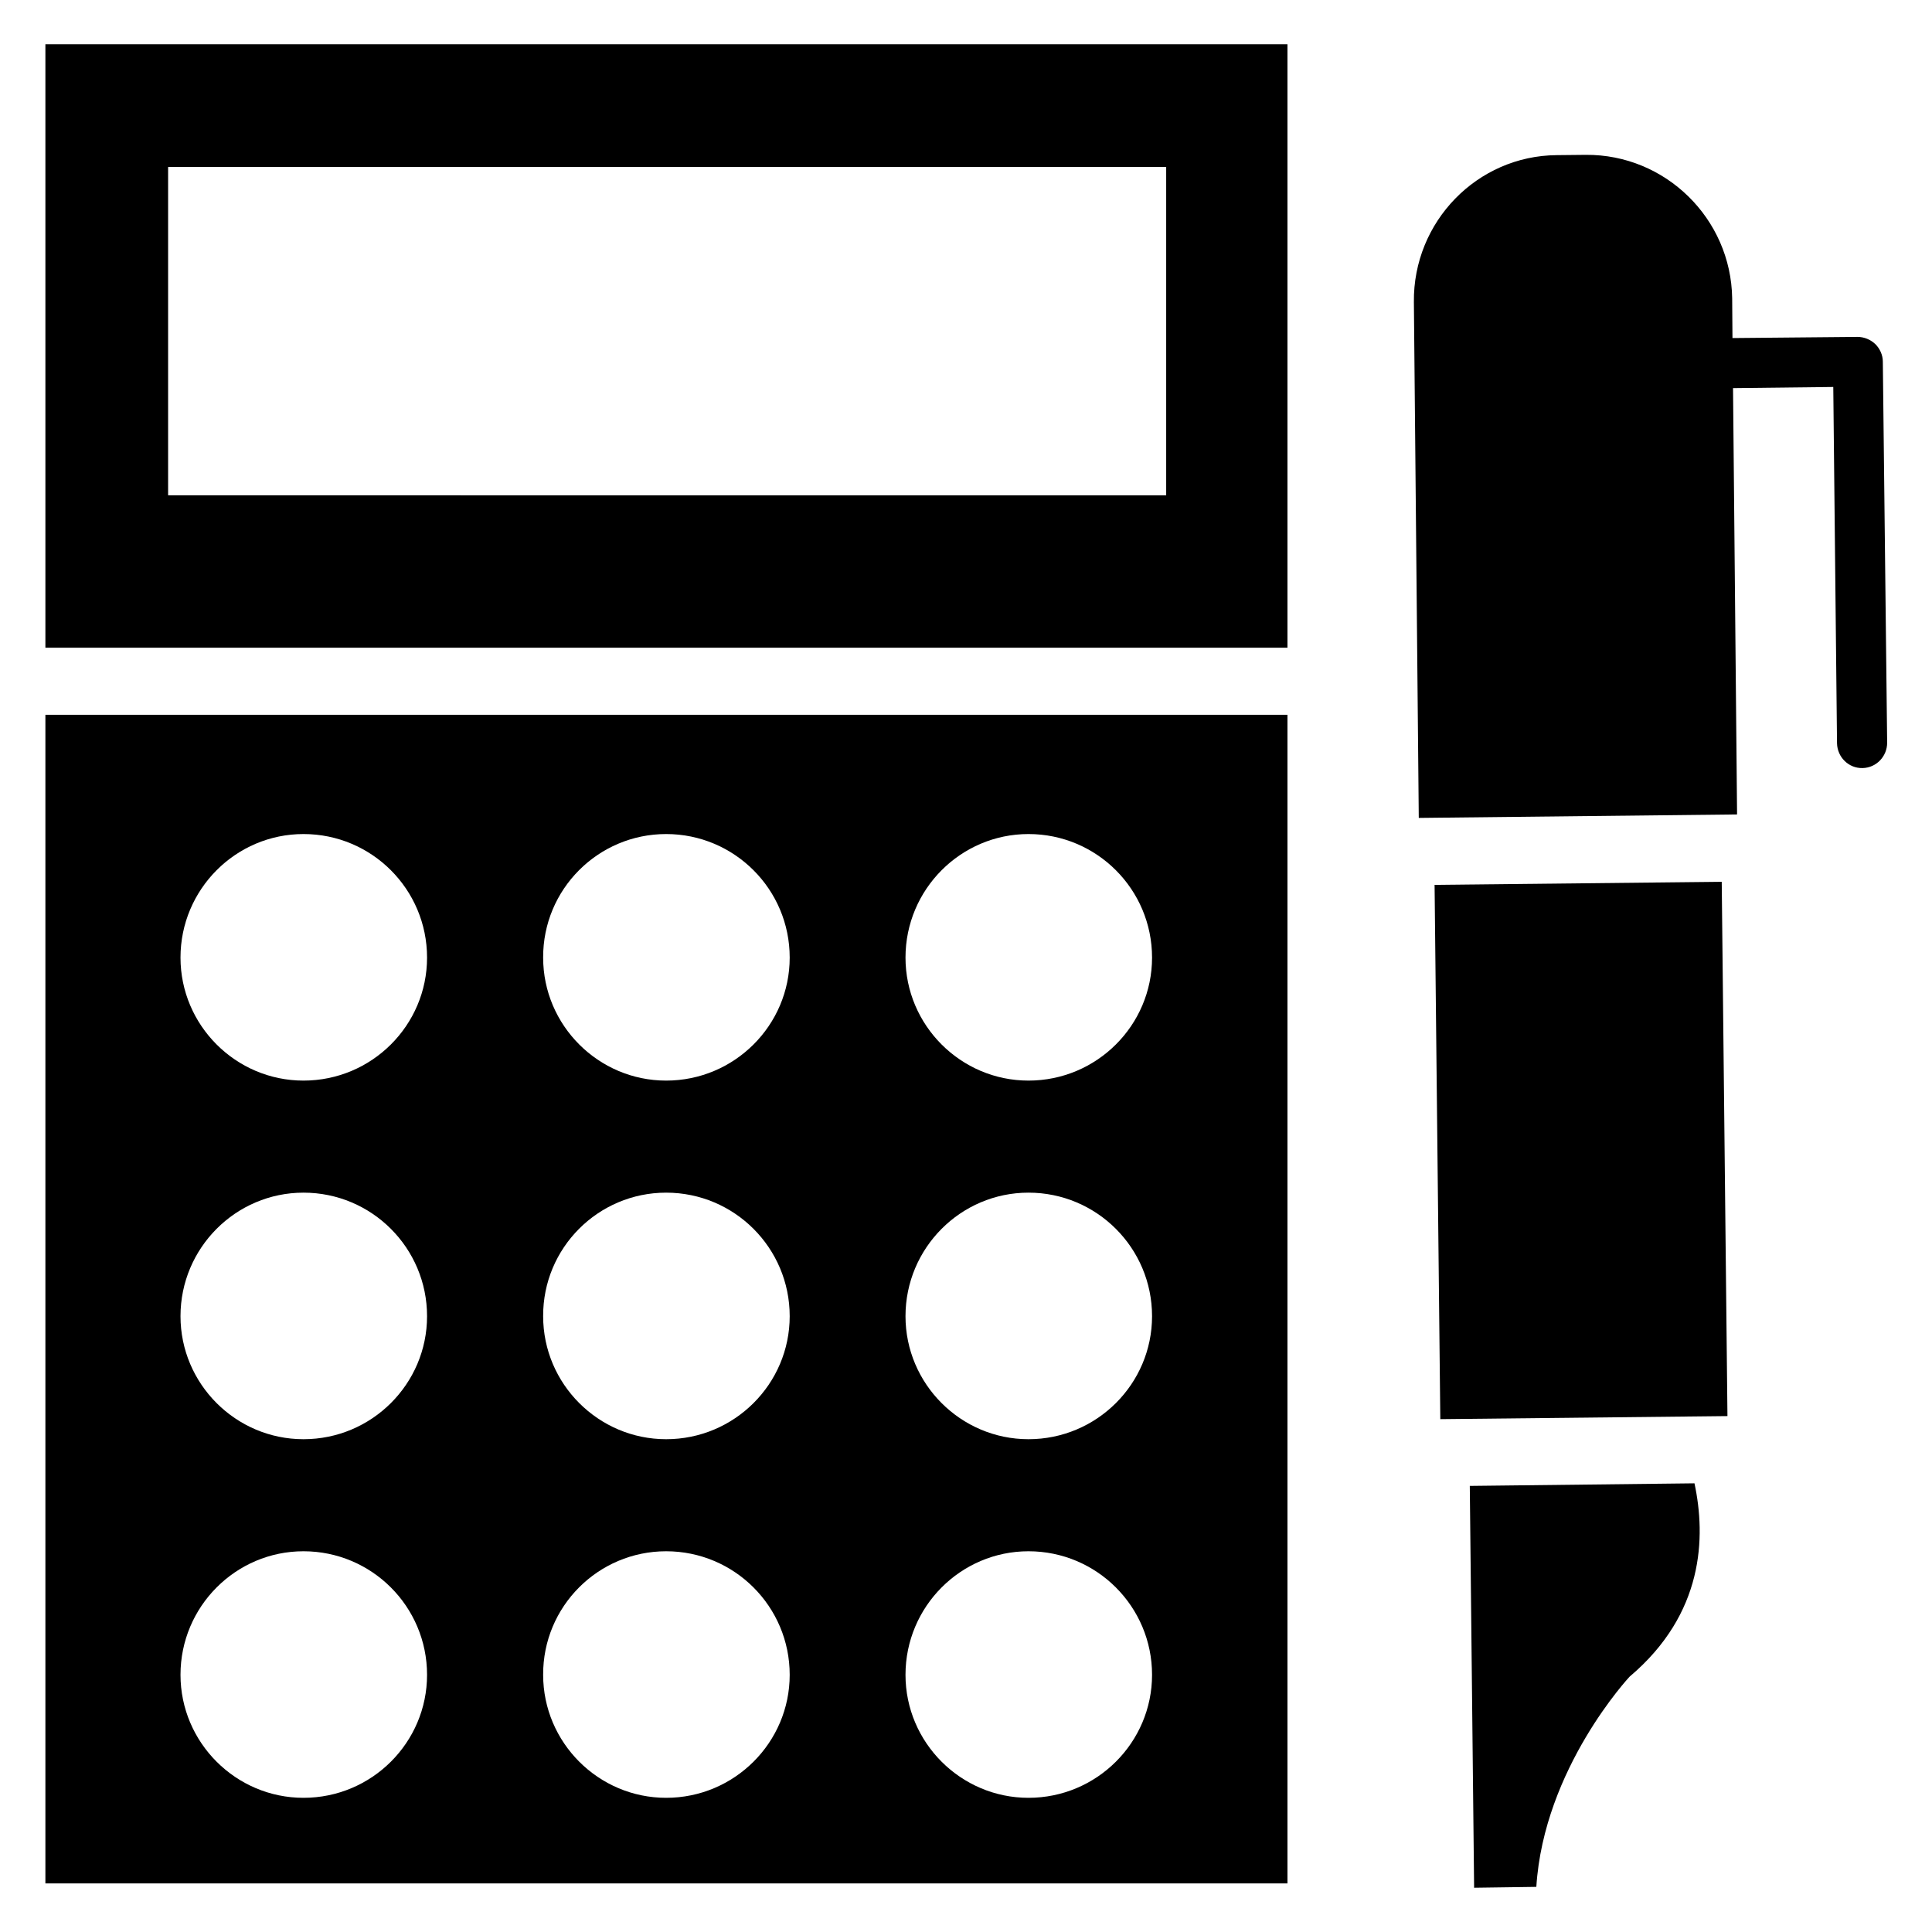
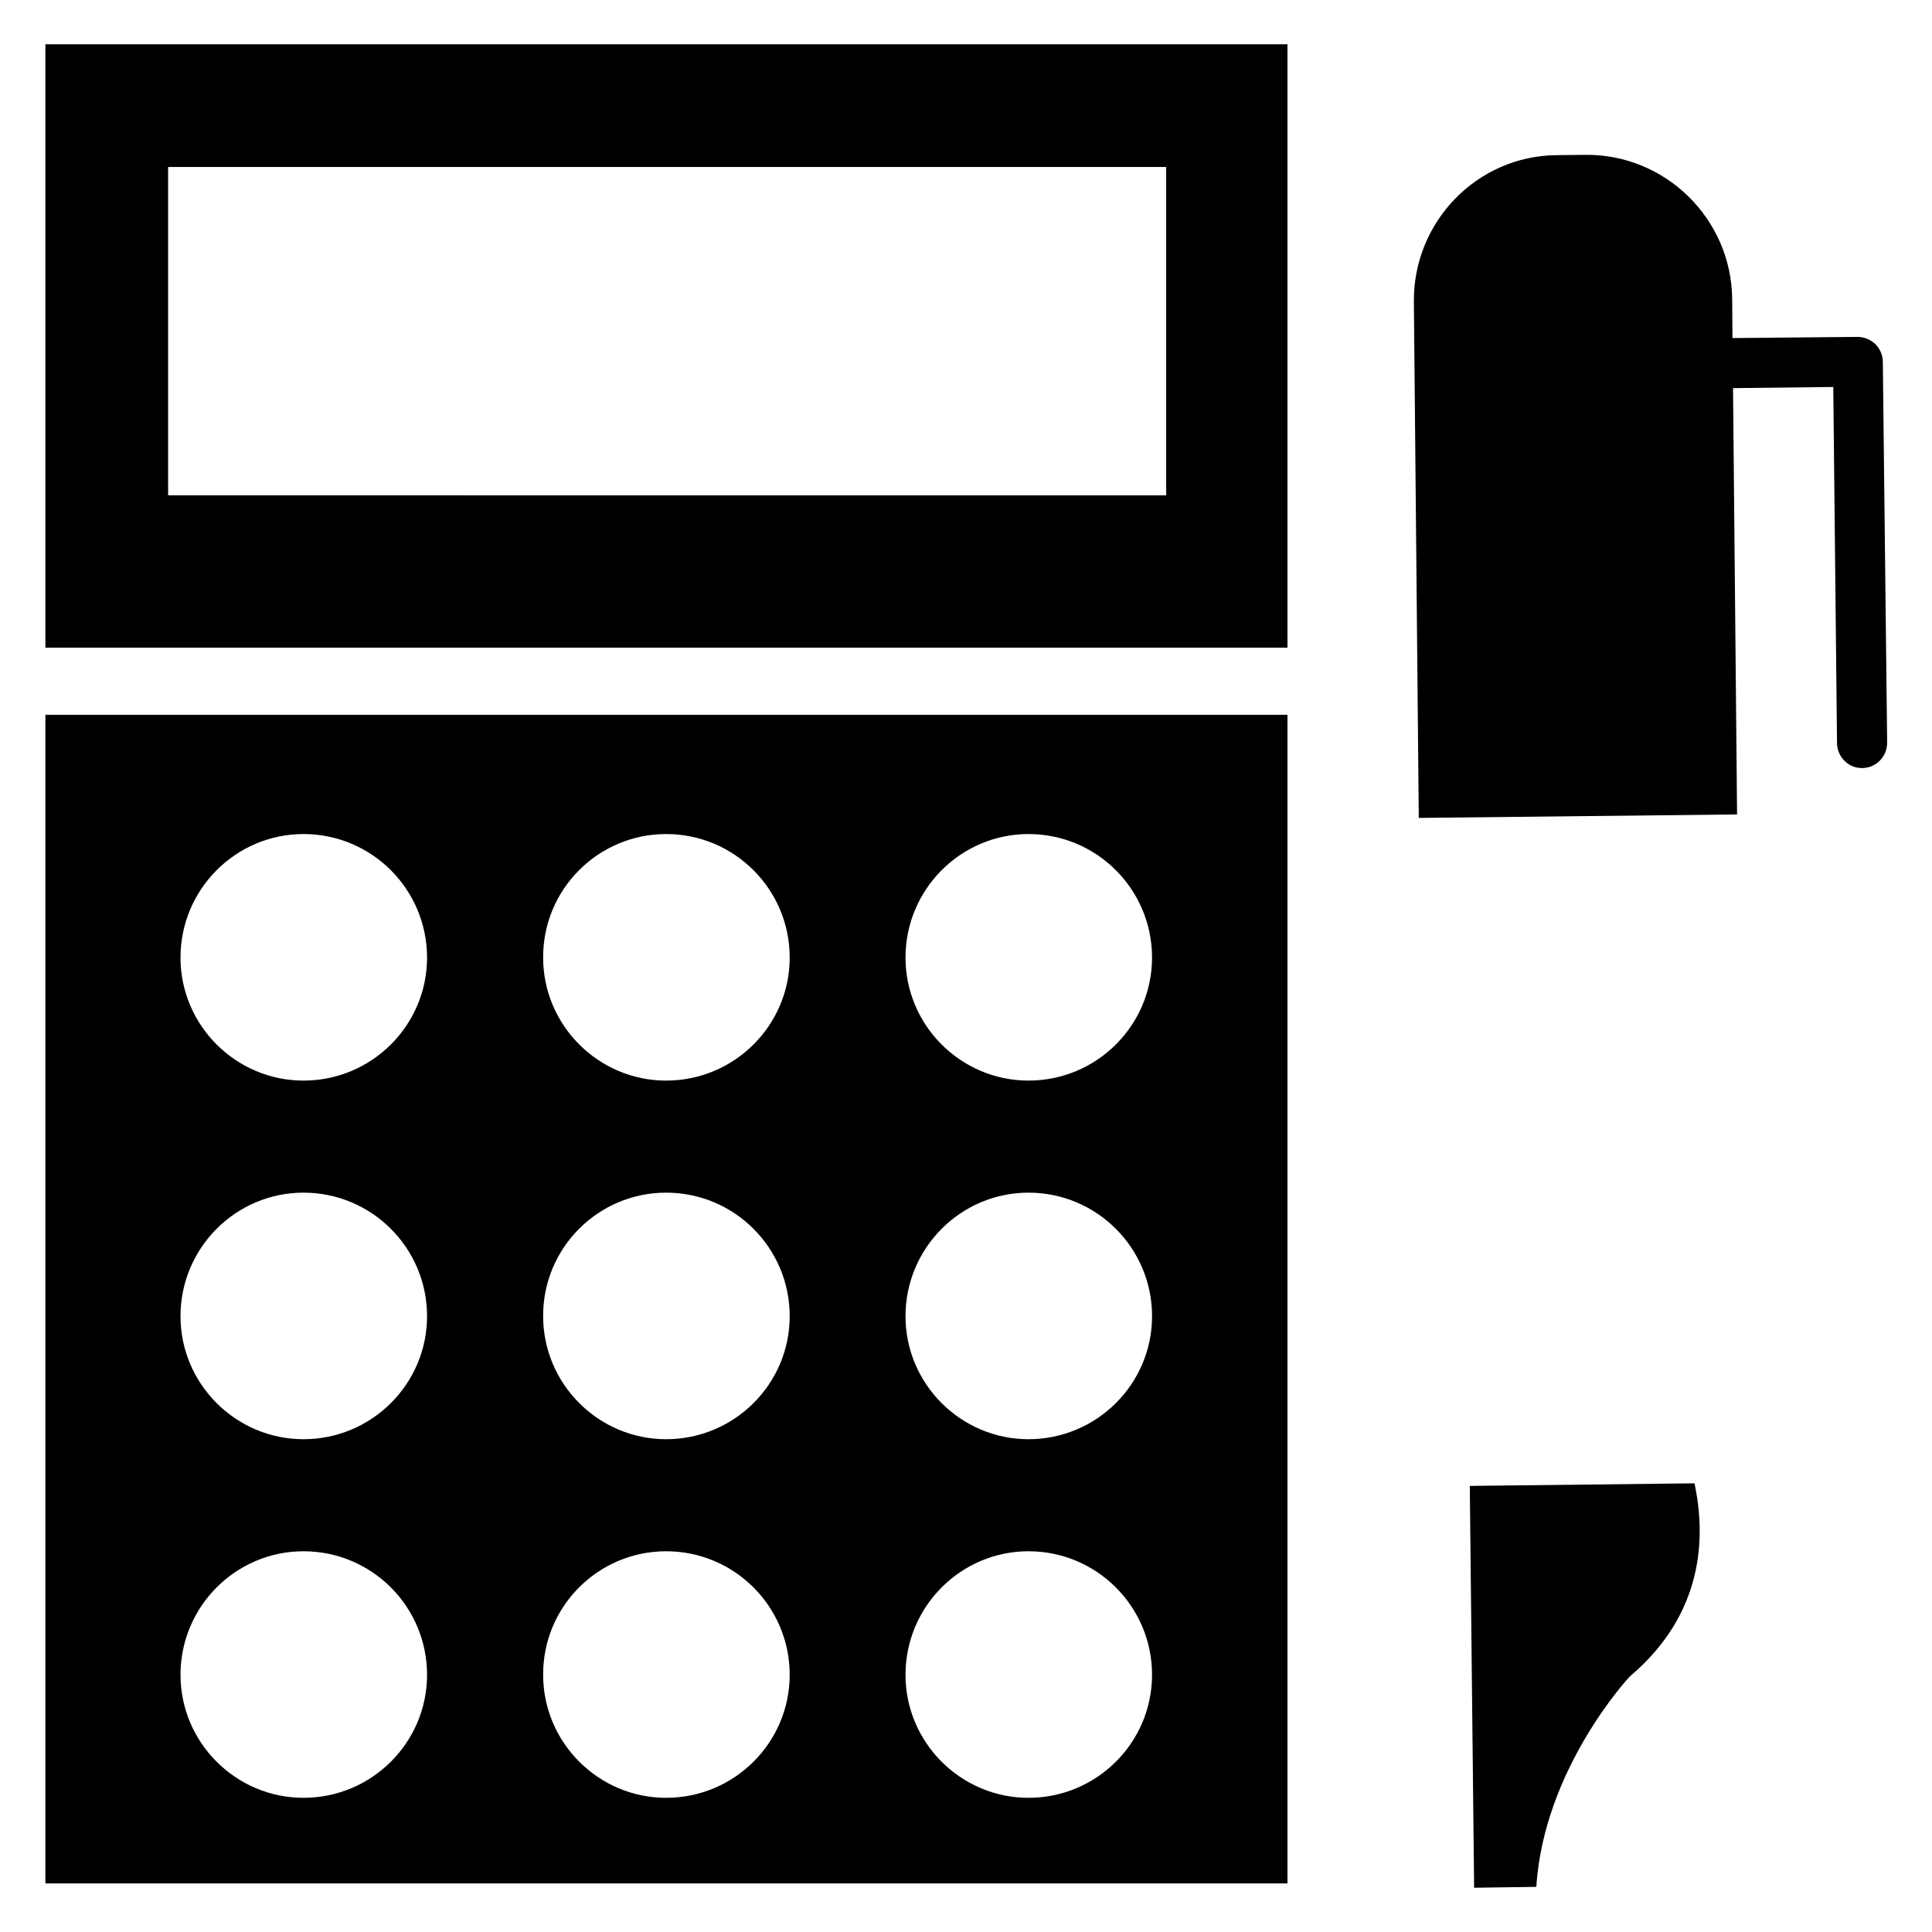
<svg xmlns="http://www.w3.org/2000/svg" fill="#000000" width="800px" height="800px" version="1.1" viewBox="144 144 512 512">
  <g>
    <path d="m156.03 643.12h329.16v-309.69h-329.16zm260.53-278.09c18.09 0 32.746 14.656 32.746 32.746 0 17.938-14.656 32.594-32.746 32.594-17.938 0-32.594-14.656-32.594-32.594 0-18.09 14.656-32.746 32.594-32.746zm0 95.035c18.09 0 32.746 14.656 32.746 32.746 0 17.938-14.656 32.594-32.746 32.594-17.938 0-32.594-14.656-32.594-32.594 0-18.09 14.656-32.746 32.594-32.746zm0 95.035c18.09 0 32.746 14.656 32.746 32.746 0 17.938-14.656 32.594-32.746 32.594-17.938 0-32.594-14.656-32.594-32.594 0-18.09 14.656-32.746 32.594-32.746zm-96.027-190.07c18.09 0 32.746 14.656 32.746 32.746 0 17.938-14.656 32.594-32.746 32.594-17.938 0-32.594-14.656-32.594-32.594-0.078-18.09 14.578-32.746 32.594-32.746zm0 95.035c18.09 0 32.746 14.656 32.746 32.746 0 17.938-14.656 32.594-32.746 32.594-17.938 0-32.594-14.656-32.594-32.594-0.078-18.09 14.578-32.746 32.594-32.746zm0 95.035c18.09 0 32.746 14.656 32.746 32.746 0 17.938-14.656 32.594-32.746 32.594-17.938 0-32.594-14.656-32.594-32.594-0.078-18.09 14.578-32.746 32.594-32.746zm-96.105-190.07c18.09 0 32.746 14.656 32.746 32.746 0 17.938-14.656 32.594-32.746 32.594-17.938 0-32.594-14.656-32.594-32.594-0.004-18.09 14.652-32.746 32.594-32.746zm0 95.035c18.09 0 32.746 14.656 32.746 32.746 0 17.938-14.656 32.594-32.746 32.594-17.938 0-32.594-14.656-32.594-32.594-0.004-18.09 14.652-32.746 32.594-32.746zm0 95.035c18.09 0 32.746 14.656 32.746 32.746 0 17.938-14.656 32.594-32.746 32.594-17.938 0-32.594-14.656-32.594-32.594-0.004-18.09 14.652-32.746 32.594-32.746z" />
    <path d="m156.03 315.65h329.16v-159.92h-329.16zm32.52-127.4h264.5v87.023l-264.5-0.004z" />
    <path d="m642.97 239.85c0-1.754-0.762-3.434-1.984-4.656-1.297-1.223-2.977-1.91-4.734-1.91l-33.129 0.305-0.078-10.535c-0.305-21.145-17.711-38.168-38.777-38.016l-7.711 0.078c-21.07 0.152-38.09 17.633-37.863 38.93l1.297 136.71 84.352-0.918-1.07-112.98 26.566-0.305 0.992 94.426c0.078 3.664 3.055 6.641 6.719 6.566h0.078c3.586-0.078 6.488-3.055 6.488-6.719z" />
-     <path d="m524.18 378.5 76.098-0.812 1.516 141.59-76.098 0.812z" />
    <path d="m533.51 537.78 1.145 106.49 16.488-0.23c1.984-31.449 24.734-55.723 24.734-55.723 19.695-16.641 20.23-36.945 17.176-51.219z" />
  </g>
</svg>